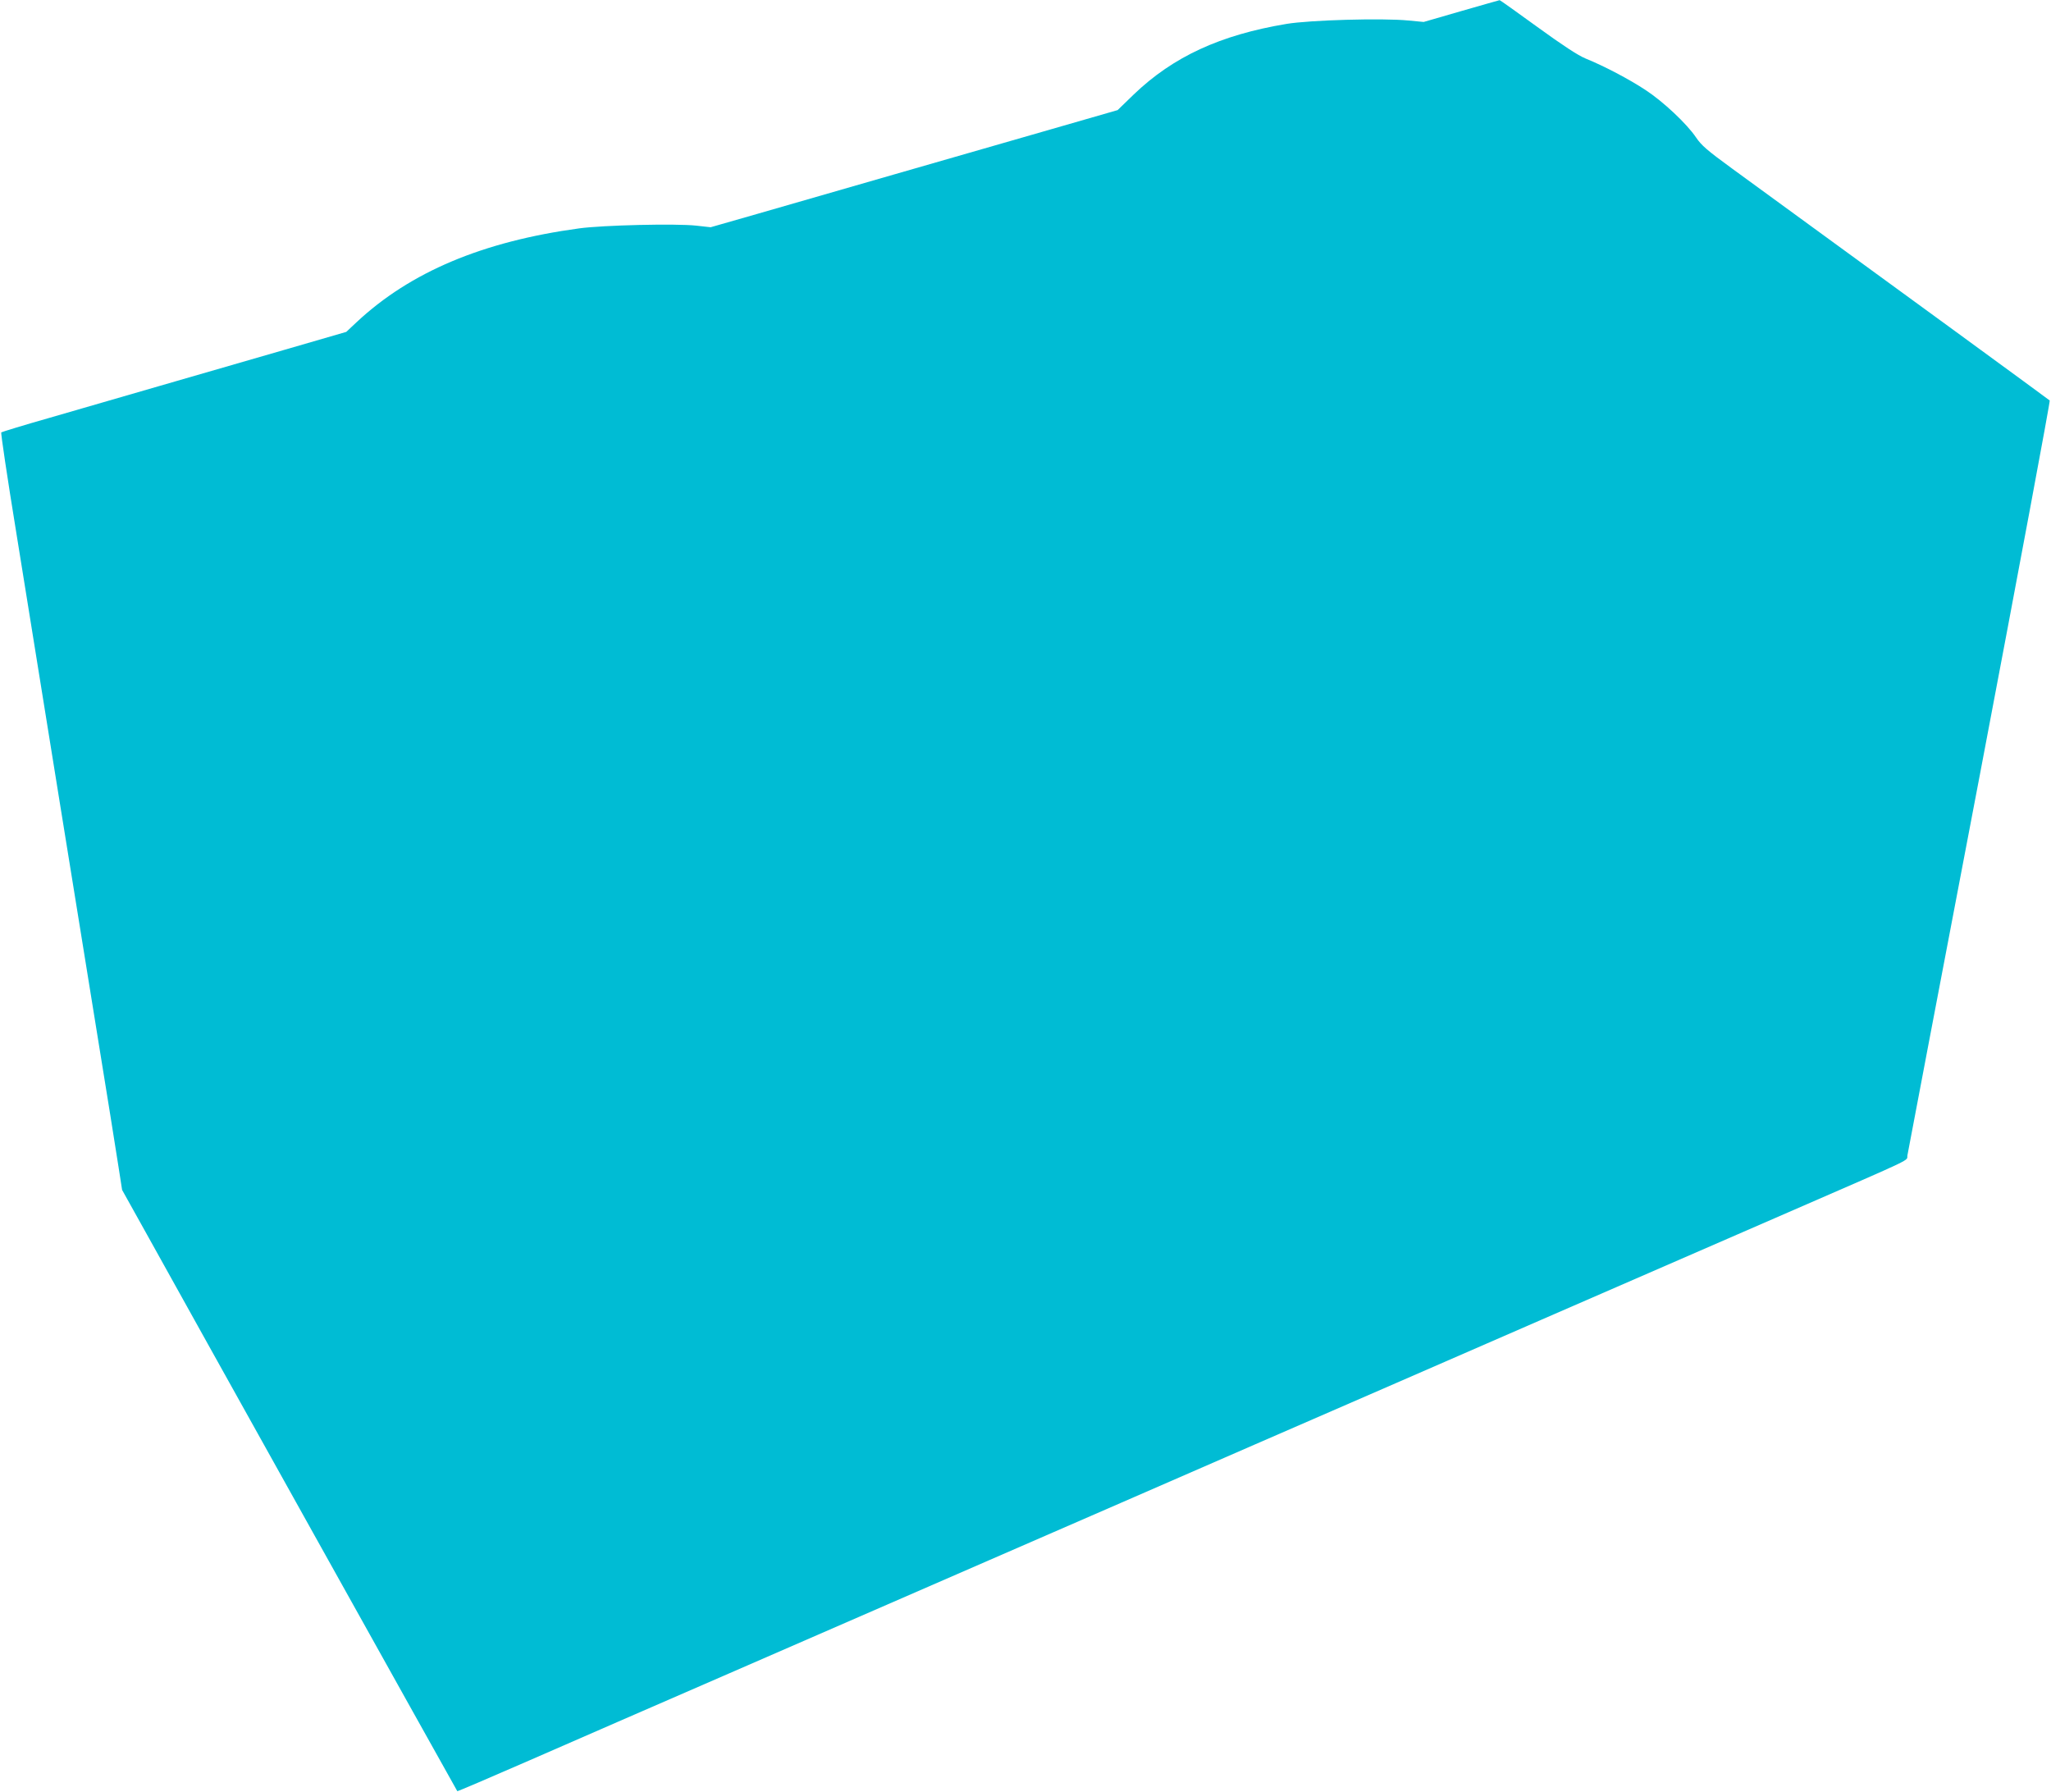
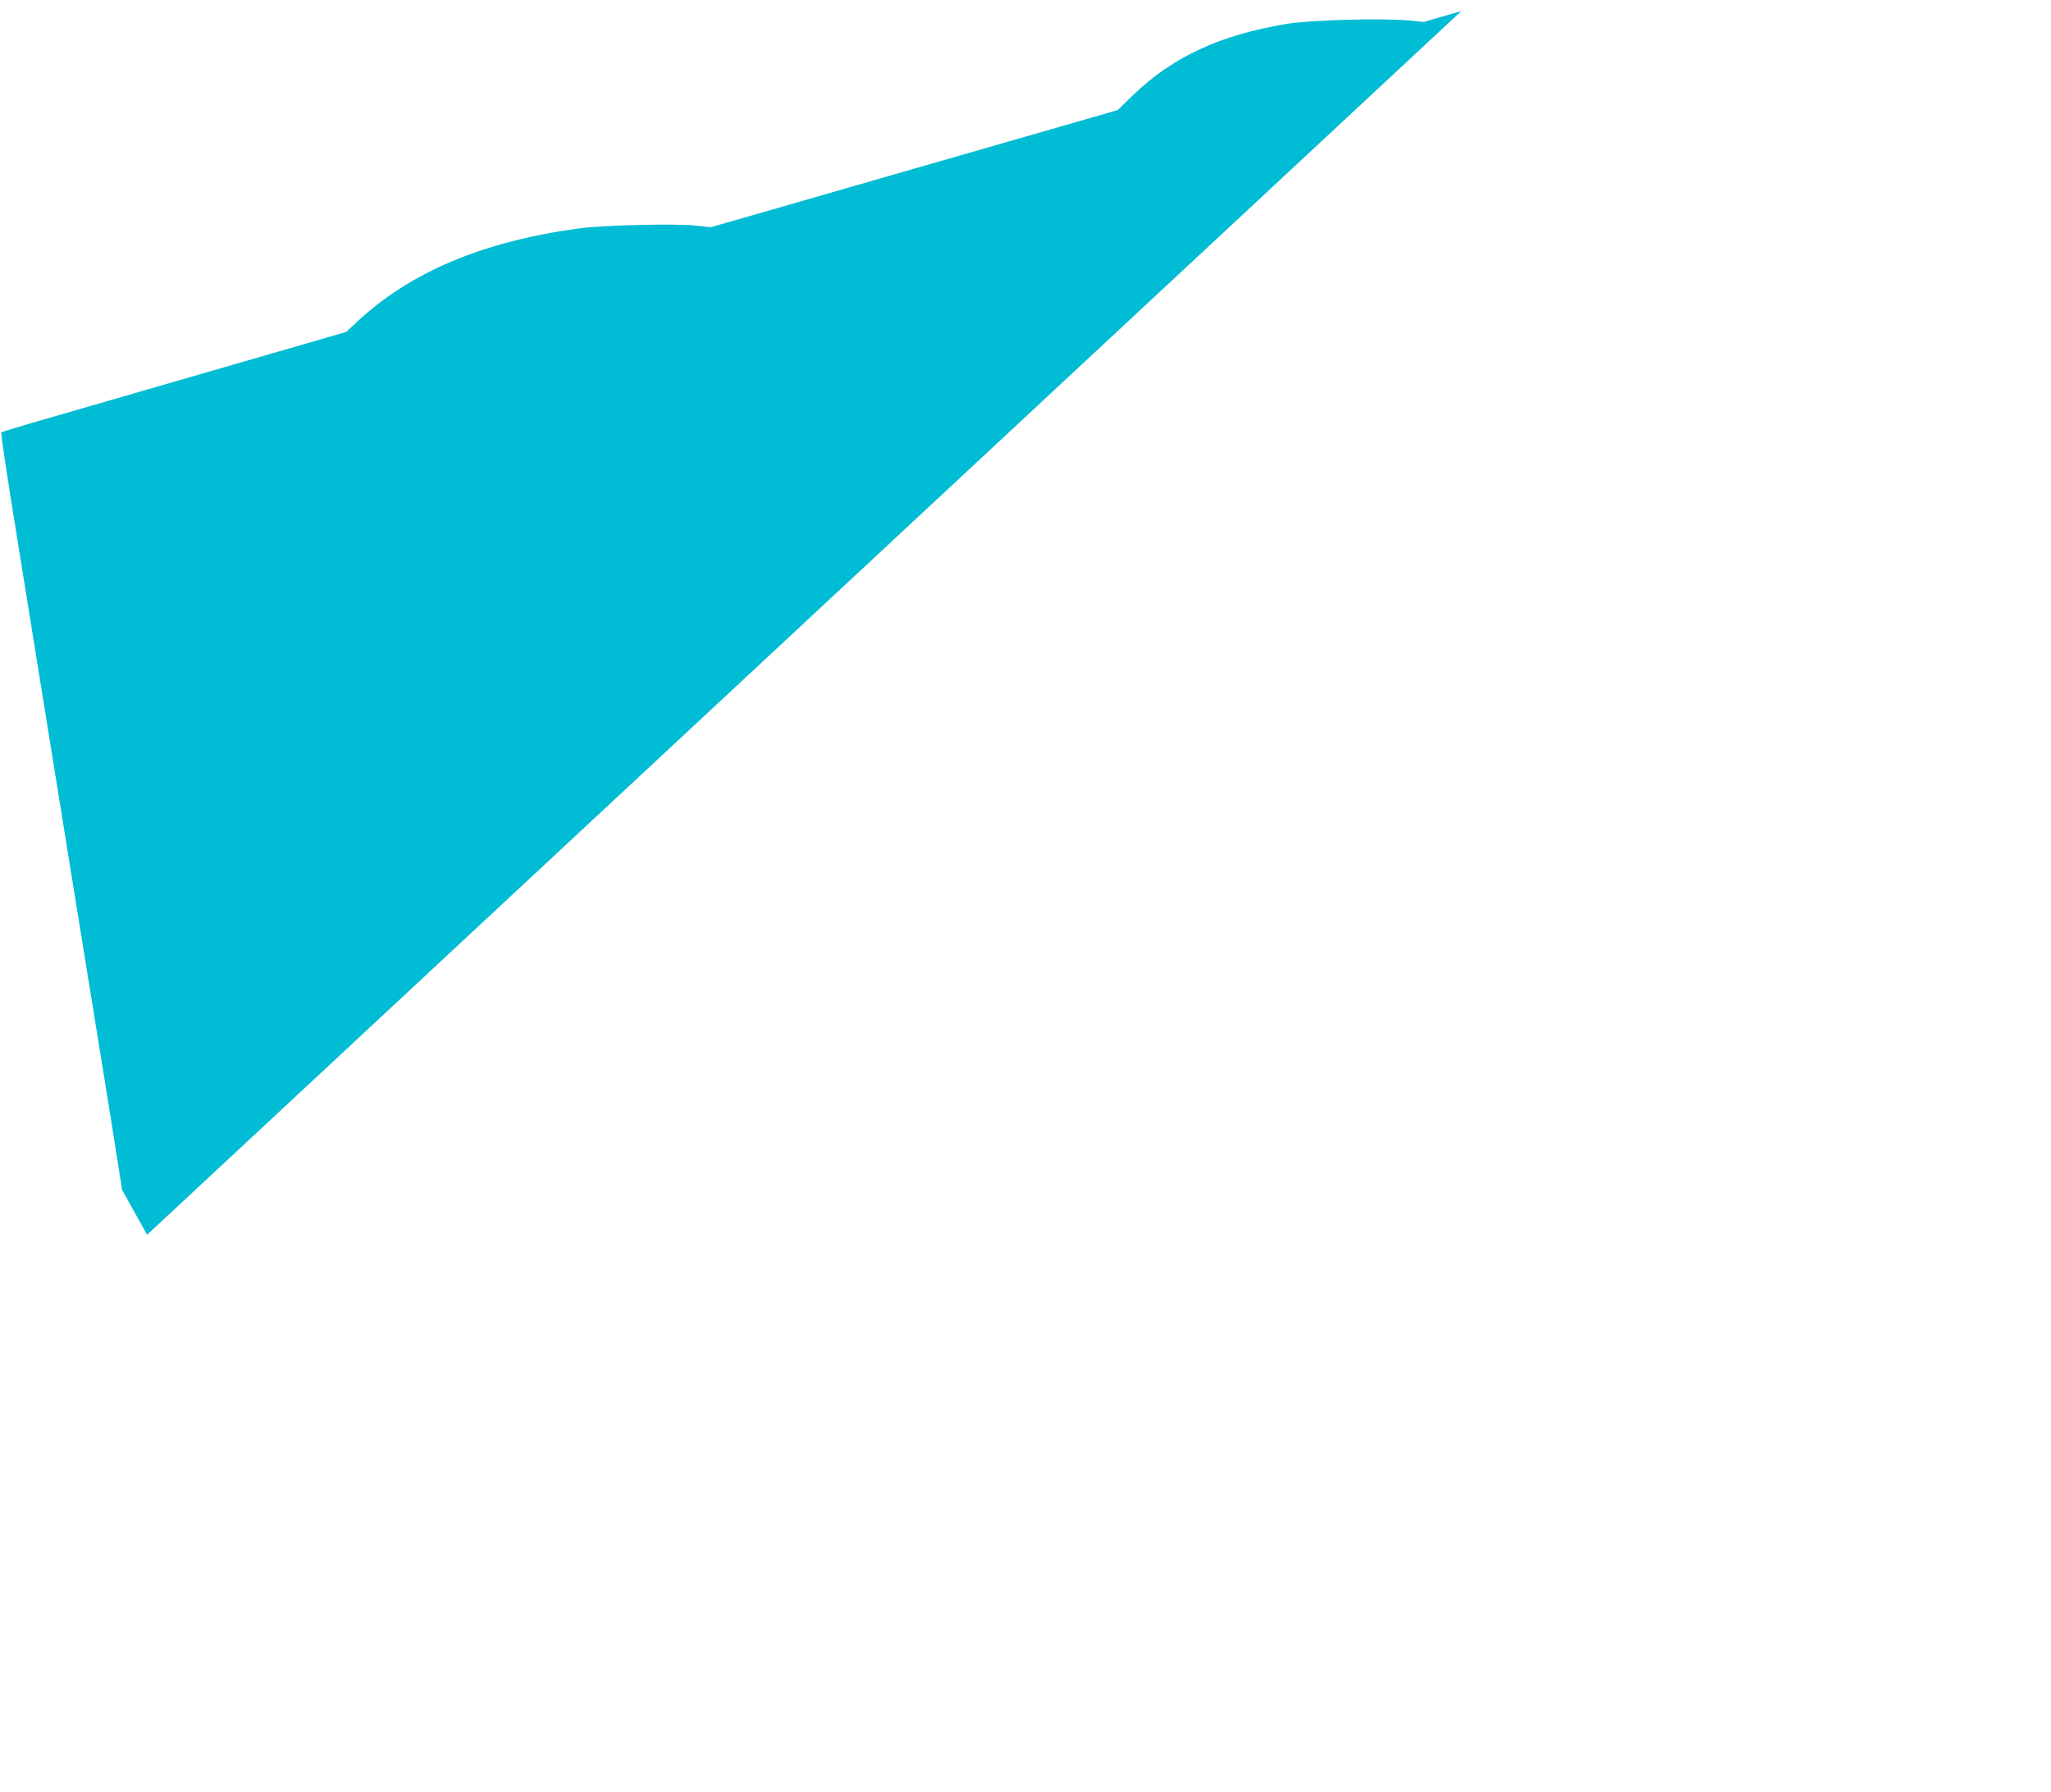
<svg xmlns="http://www.w3.org/2000/svg" version="1.0" width="1280pt" height="1118pt" viewBox="0 0 1280 1118" preserveAspectRatio="xMidYMid meet">
  <g transform="translate(0,1118) scale(0.1,-0.1)" fill="#00bcd4" stroke="none">
-     <path d="M9120 11111 l-235 -68 -95 9 c-162 16 -615 3 -760 -21 -415 -69 -709 -205 -955 -441 l-100 -97 -420 -121 c-231 -66 -672 -193 -980 -282 -308 -89 -690 -199 -850 -245 l-290 -83 -90 10 c-127 14 -583 3 -730 -17 -603 -82 -1054 -272 -1389 -585 l-65 -61 -393 -114 c-216 -62 -566 -164 -778 -225 -212 -61 -518 -150 -680 -197 -162 -46 -298 -88 -302 -91 -4 -4 38 -284 93 -622 201 -1249 362 -2246 489 -3030 72 -443 140 -866 151 -940 l21 -135 156 -280 c180 -326 1933 -3469 1936 -3472 1 -2 205 85 452 193 247 108 809 353 1249 544 440 192 1167 508 1615 703 448 195 1198 521 1665 725 468 203 1271 553 1785 777 514 224 1207 525 1540 670 820 357 736 317 744 356 3 19 206 1085 451 2369 244 1284 441 2338 437 2341 -6 6 -945 692 -1982 1447 -155 113 -192 145 -225 194 -57 85 -205 224 -315 296 -101 67 -261 151 -375 197 -48 20 -141 81 -301 197 -127 92 -233 168 -235 167 -2 0 -110 -31 -239 -68z" />
+     <path d="M9120 11111 l-235 -68 -95 9 c-162 16 -615 3 -760 -21 -415 -69 -709 -205 -955 -441 l-100 -97 -420 -121 c-231 -66 -672 -193 -980 -282 -308 -89 -690 -199 -850 -245 l-290 -83 -90 10 c-127 14 -583 3 -730 -17 -603 -82 -1054 -272 -1389 -585 l-65 -61 -393 -114 c-216 -62 -566 -164 -778 -225 -212 -61 -518 -150 -680 -197 -162 -46 -298 -88 -302 -91 -4 -4 38 -284 93 -622 201 -1249 362 -2246 489 -3030 72 -443 140 -866 151 -940 l21 -135 156 -280 z" />
  </g>
</svg>